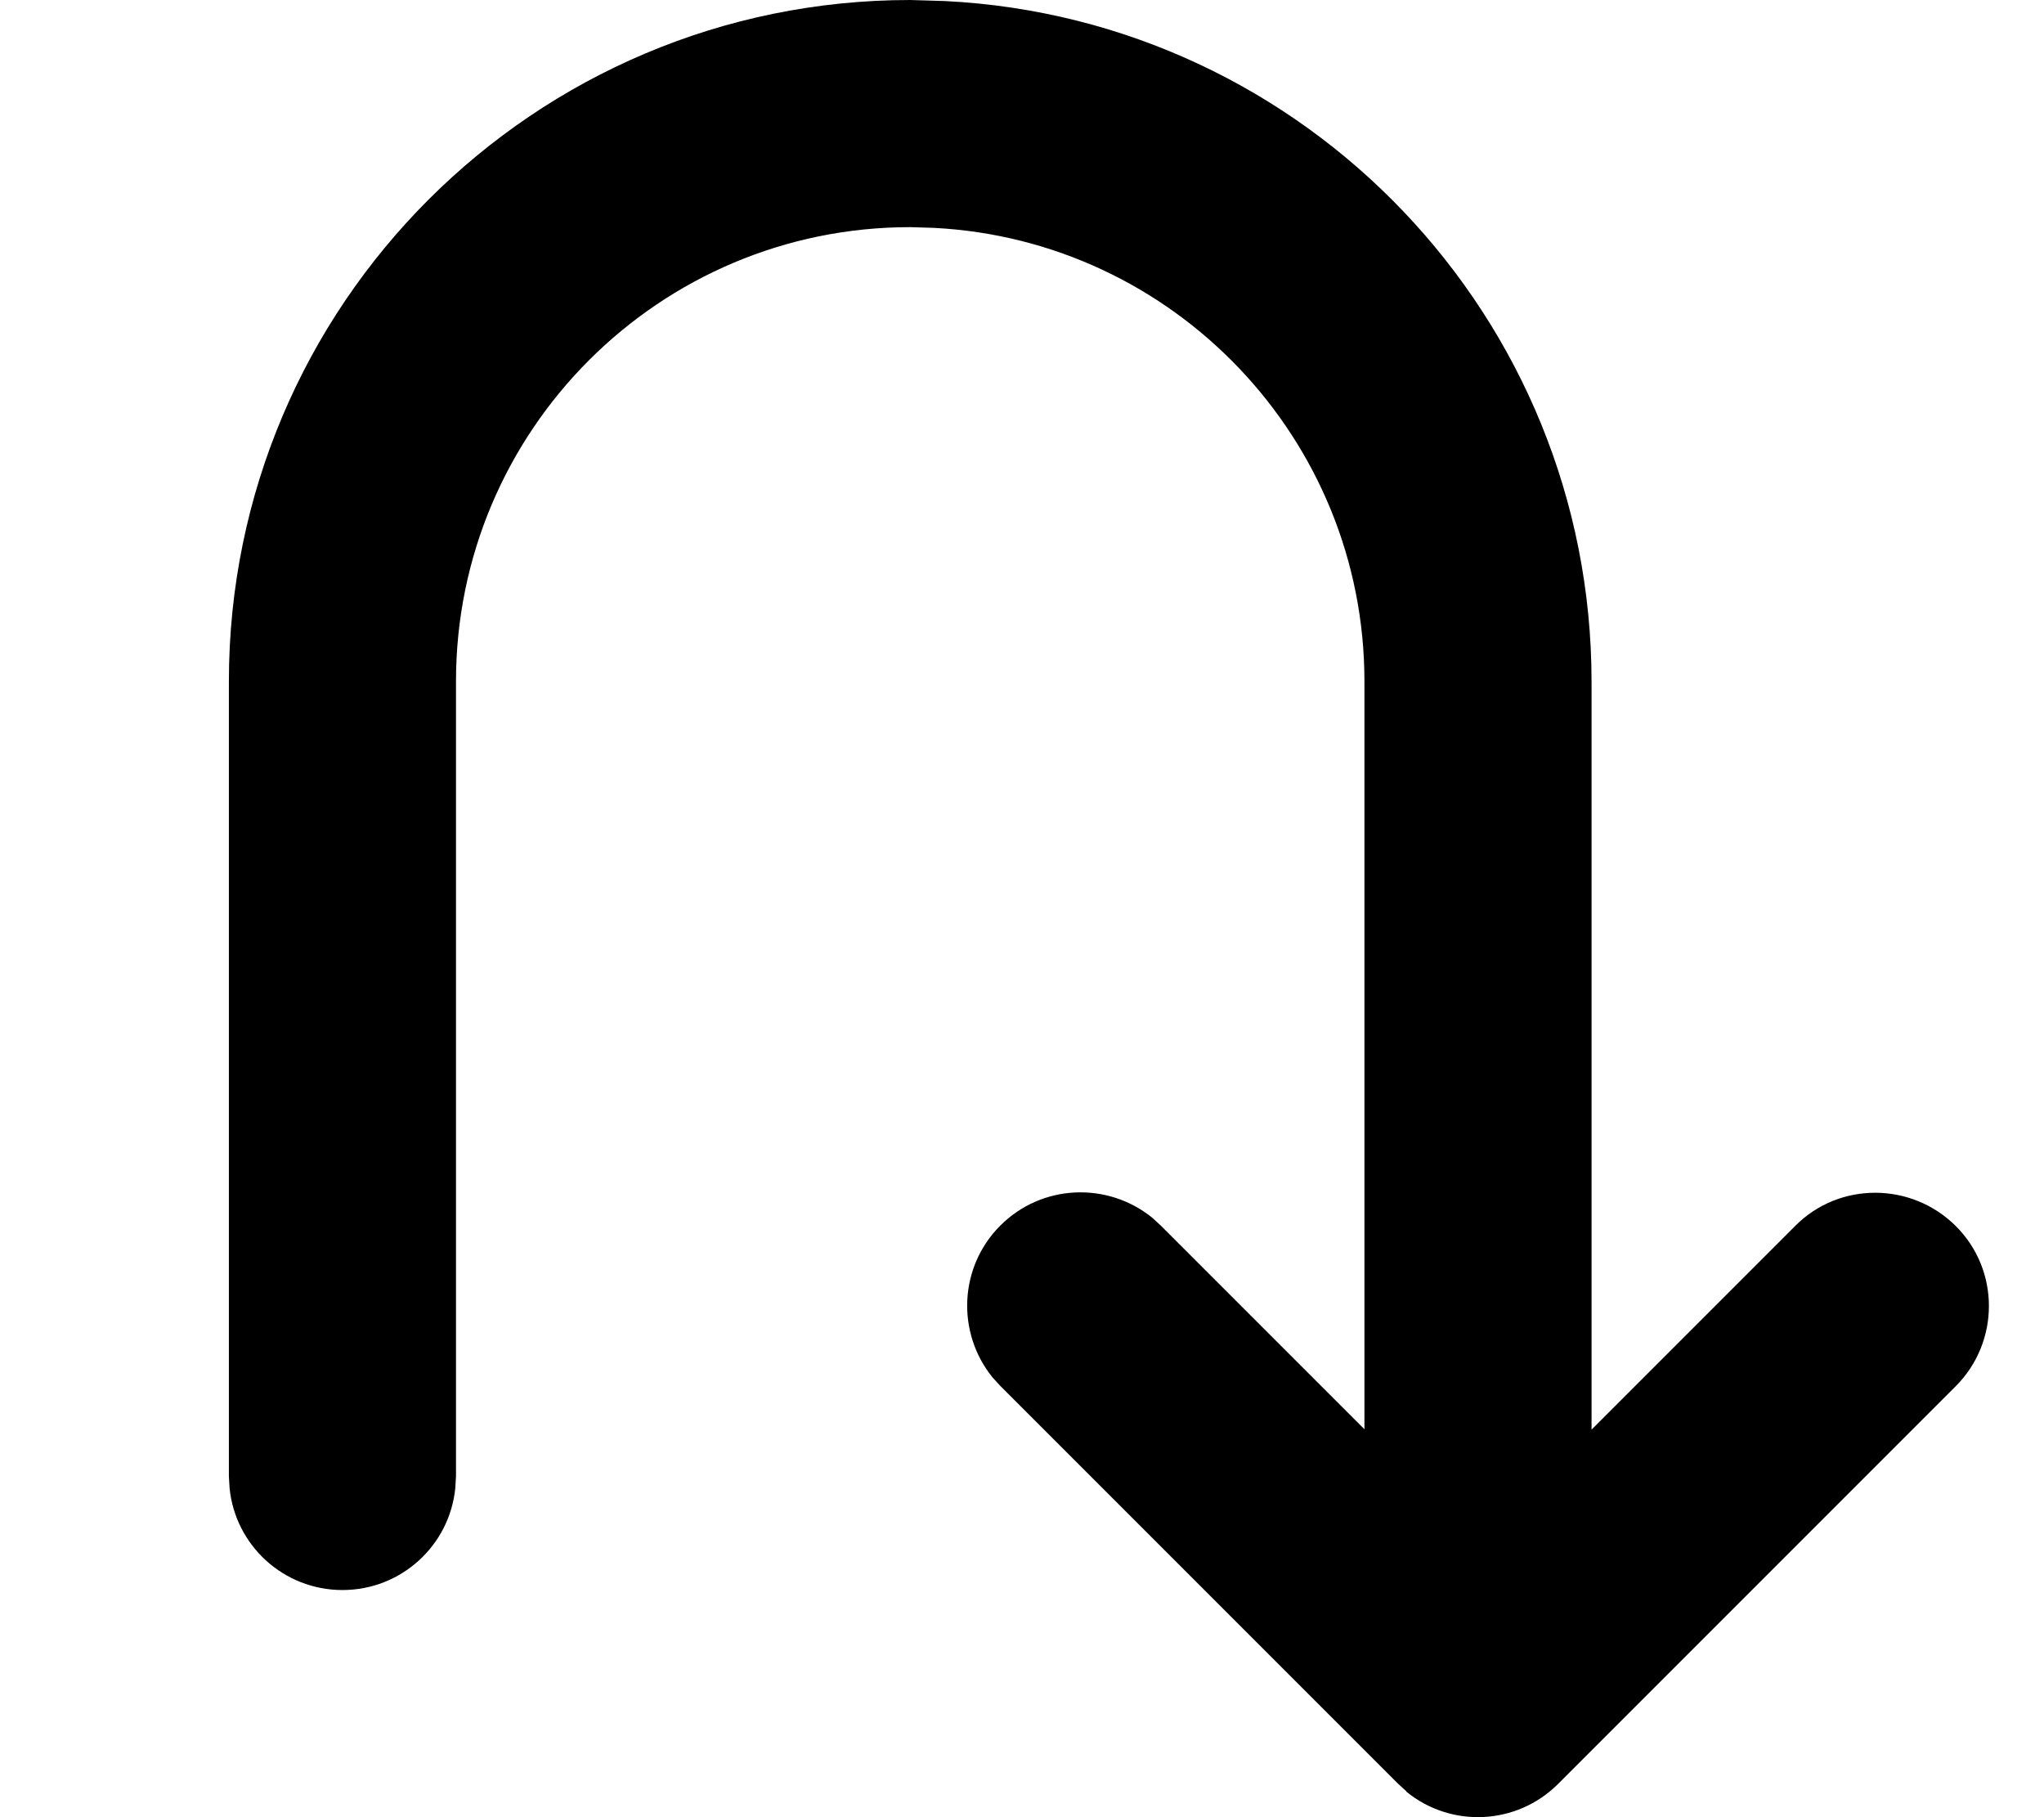
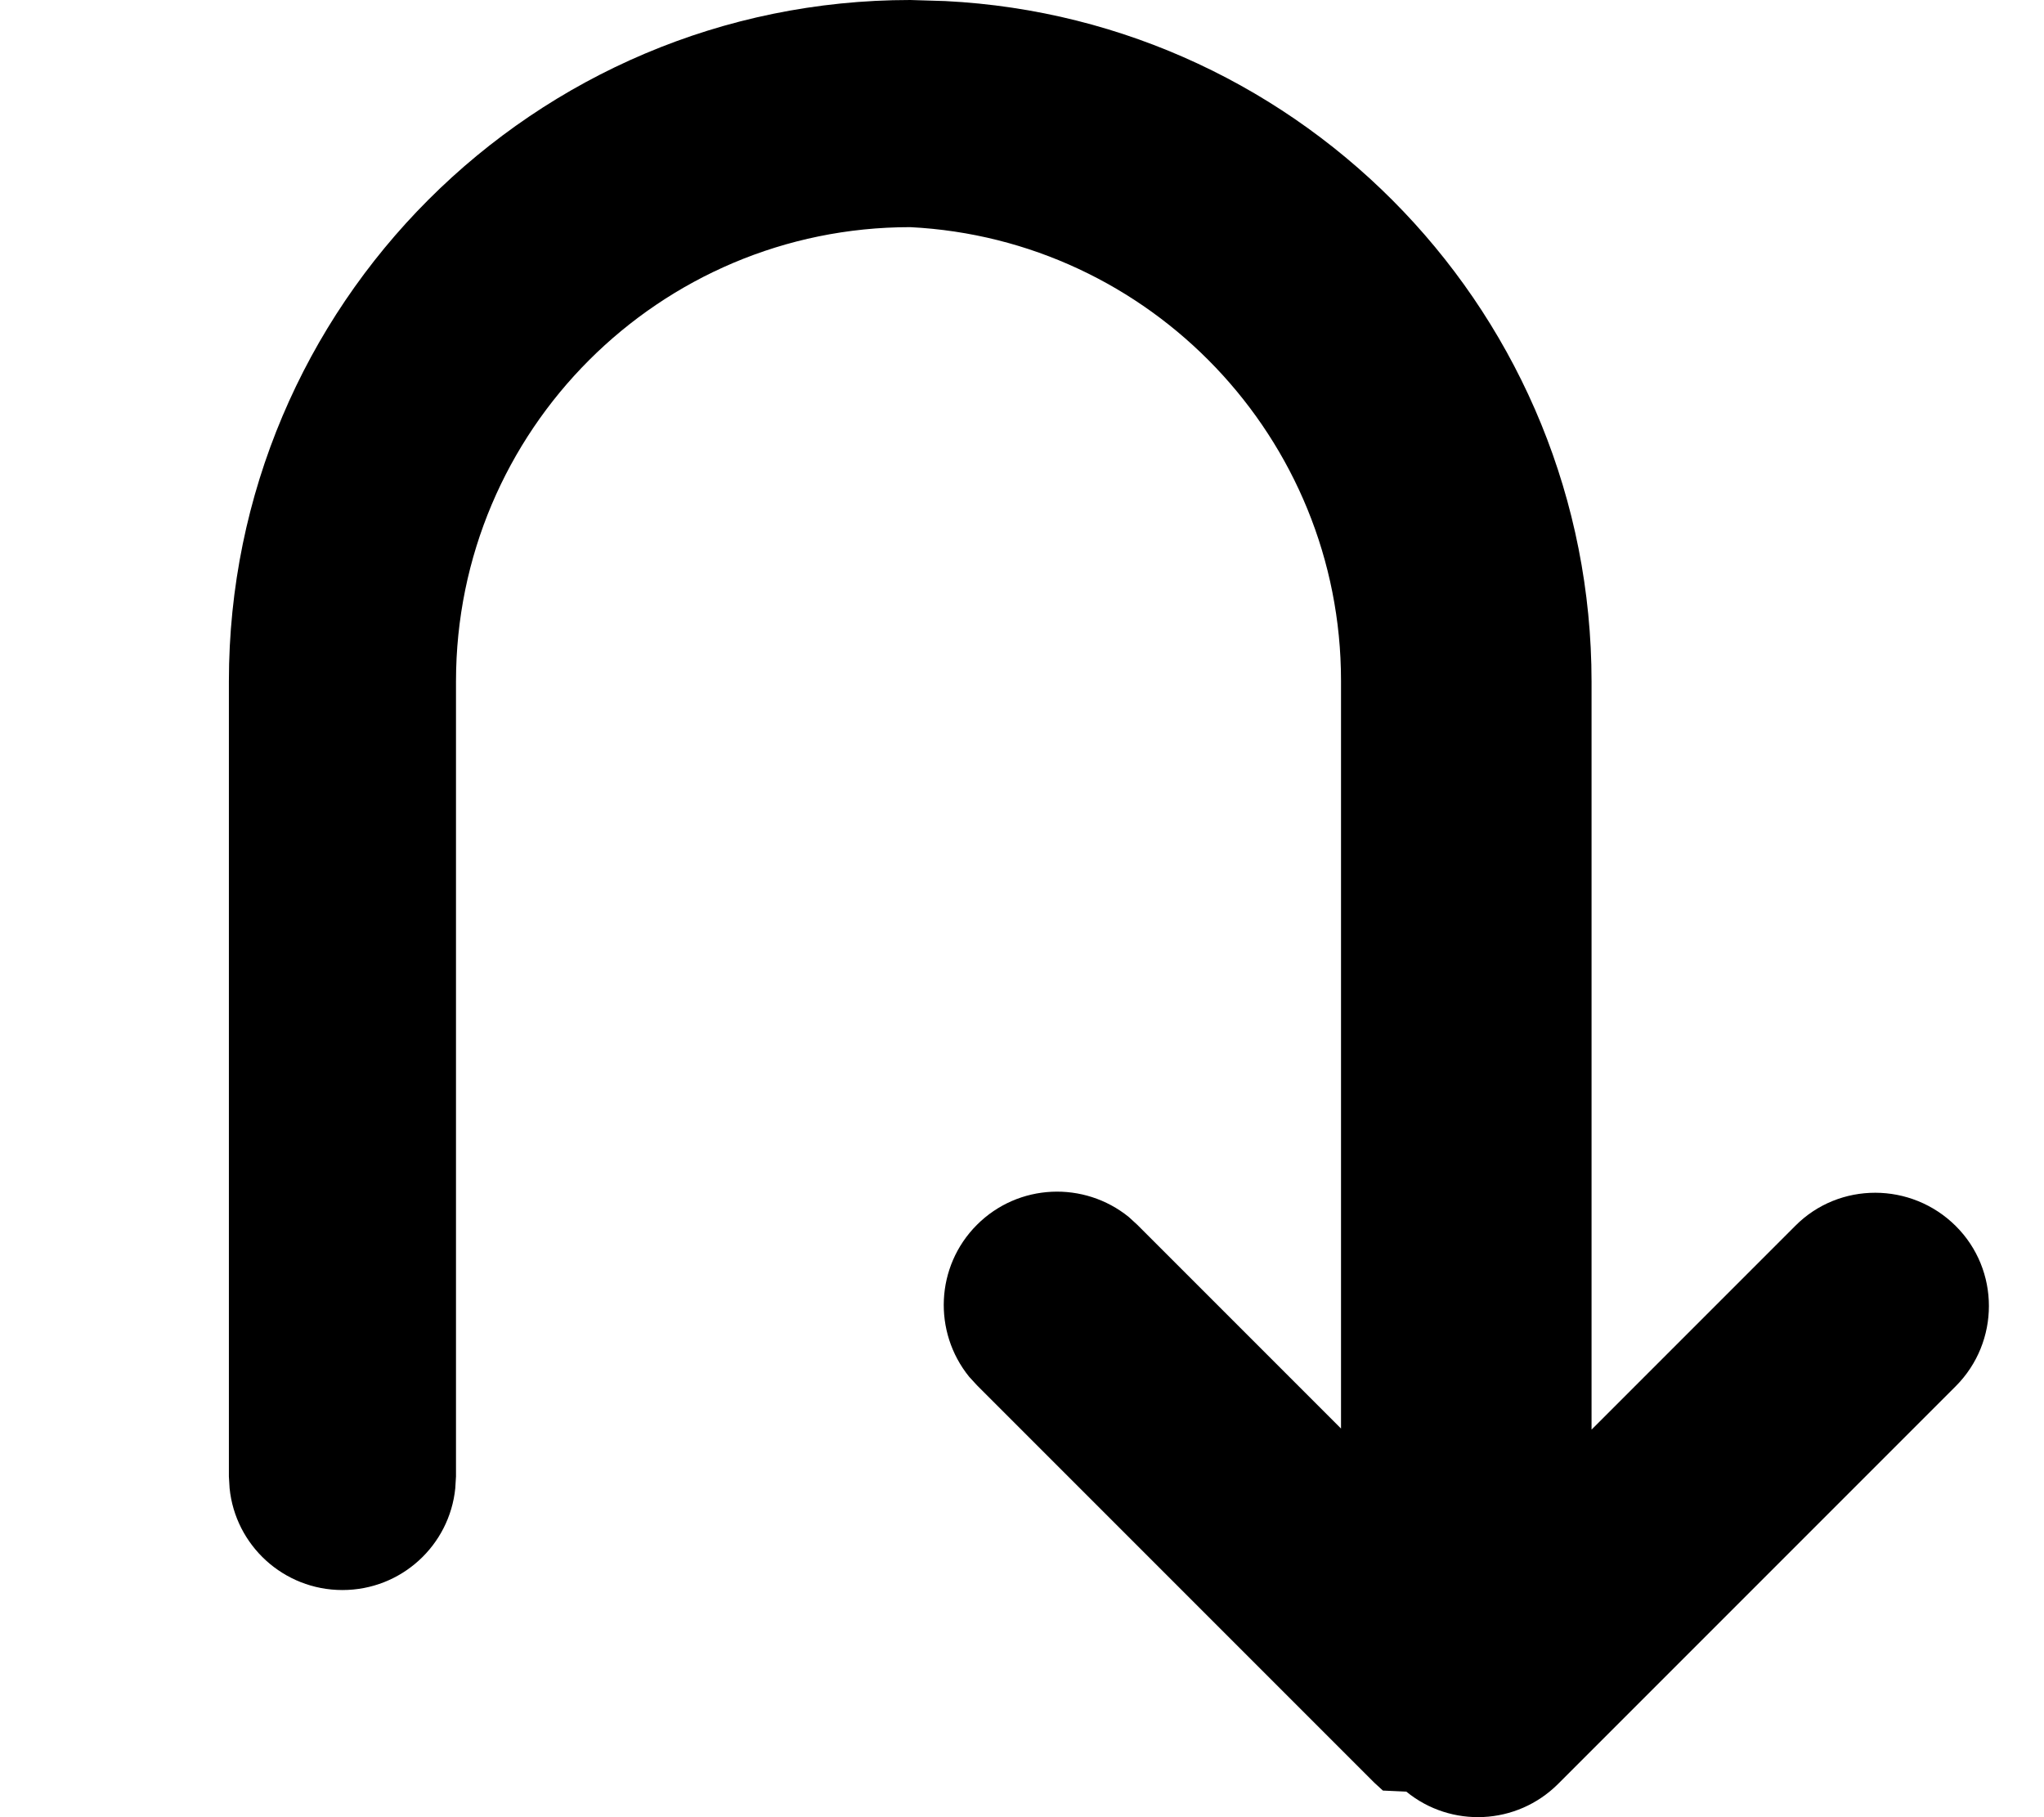
<svg xmlns="http://www.w3.org/2000/svg" viewBox="0 0 576 512">
-   <path fill="currentColor" d="M396.3 504.8c12.6 10.3 31.1 9.5 42.8-2.2l112-112c12.5-12.5 12.5-32.8 0-45.2s-32.8-12.5-45.2 0l-57.4 57.4 0-210.7C448.5 89.3 367.8 5.4 266.4 .3L256.5 0c-106 0-192 86-192 192l0 224 .2 3.3C66.3 435.4 79.9 448 96.5 448s30.2-12.6 31.8-28.7l.2-3.3 0-224c0-70.7 57.3-128 128-128l6.6 .2c67.6 3.4 121.4 59.4 121.4 127.8l0 210.7-57.4-57.4-2.4-2.2c-12.6-10.2-31.1-9.5-42.8 2.2s-12.4 30.2-2.2 42.8l2.2 2.4 112 112 2.4 2.2z" />
+   <path fill="currentColor" d="M396.3 504.8c12.6 10.3 31.1 9.5 42.8-2.2l112-112c12.5-12.5 12.5-32.8 0-45.2s-32.8-12.5-45.2 0l-57.4 57.4 0-210.7C448.5 89.3 367.8 5.4 266.4 .3L256.5 0c-106 0-192 86-192 192l0 224 .2 3.3C66.3 435.4 79.9 448 96.5 448s30.2-12.6 31.8-28.7l.2-3.3 0-224c0-70.7 57.3-128 128-128c67.6 3.4 121.4 59.4 121.4 127.8l0 210.7-57.4-57.4-2.4-2.2c-12.6-10.2-31.1-9.5-42.8 2.2s-12.4 30.2-2.2 42.8l2.2 2.4 112 112 2.4 2.2z" />
</svg>